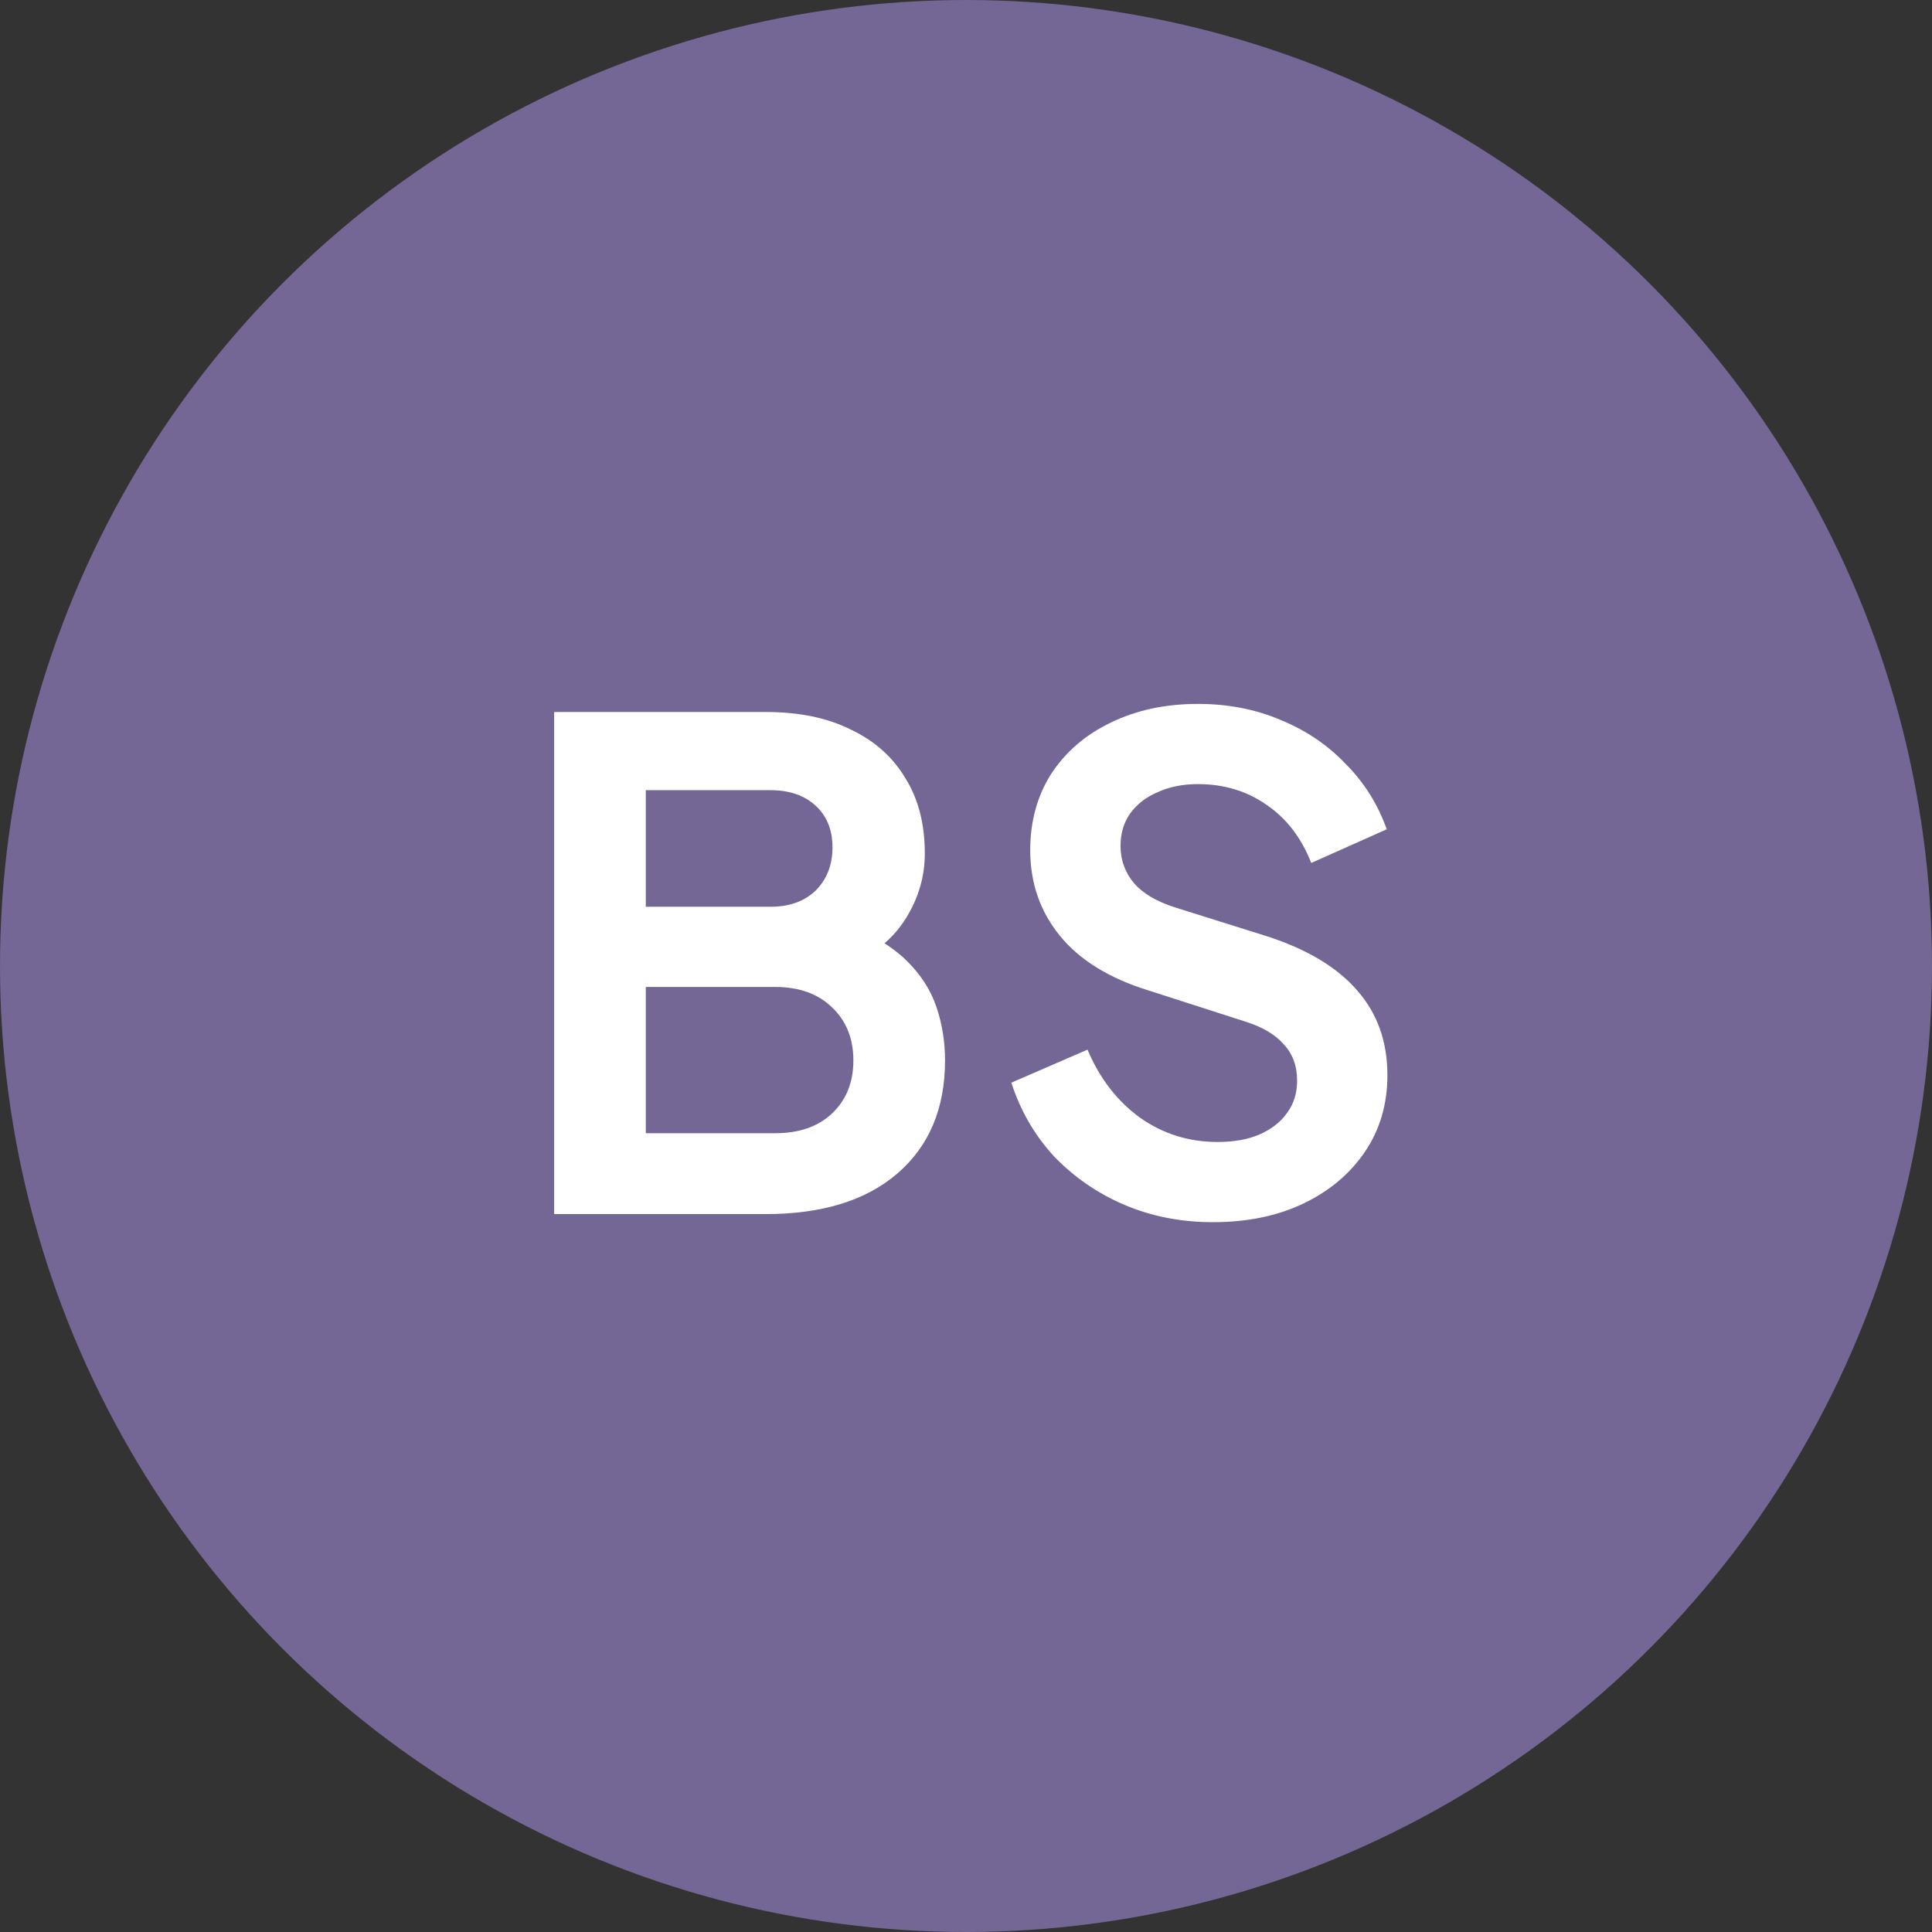
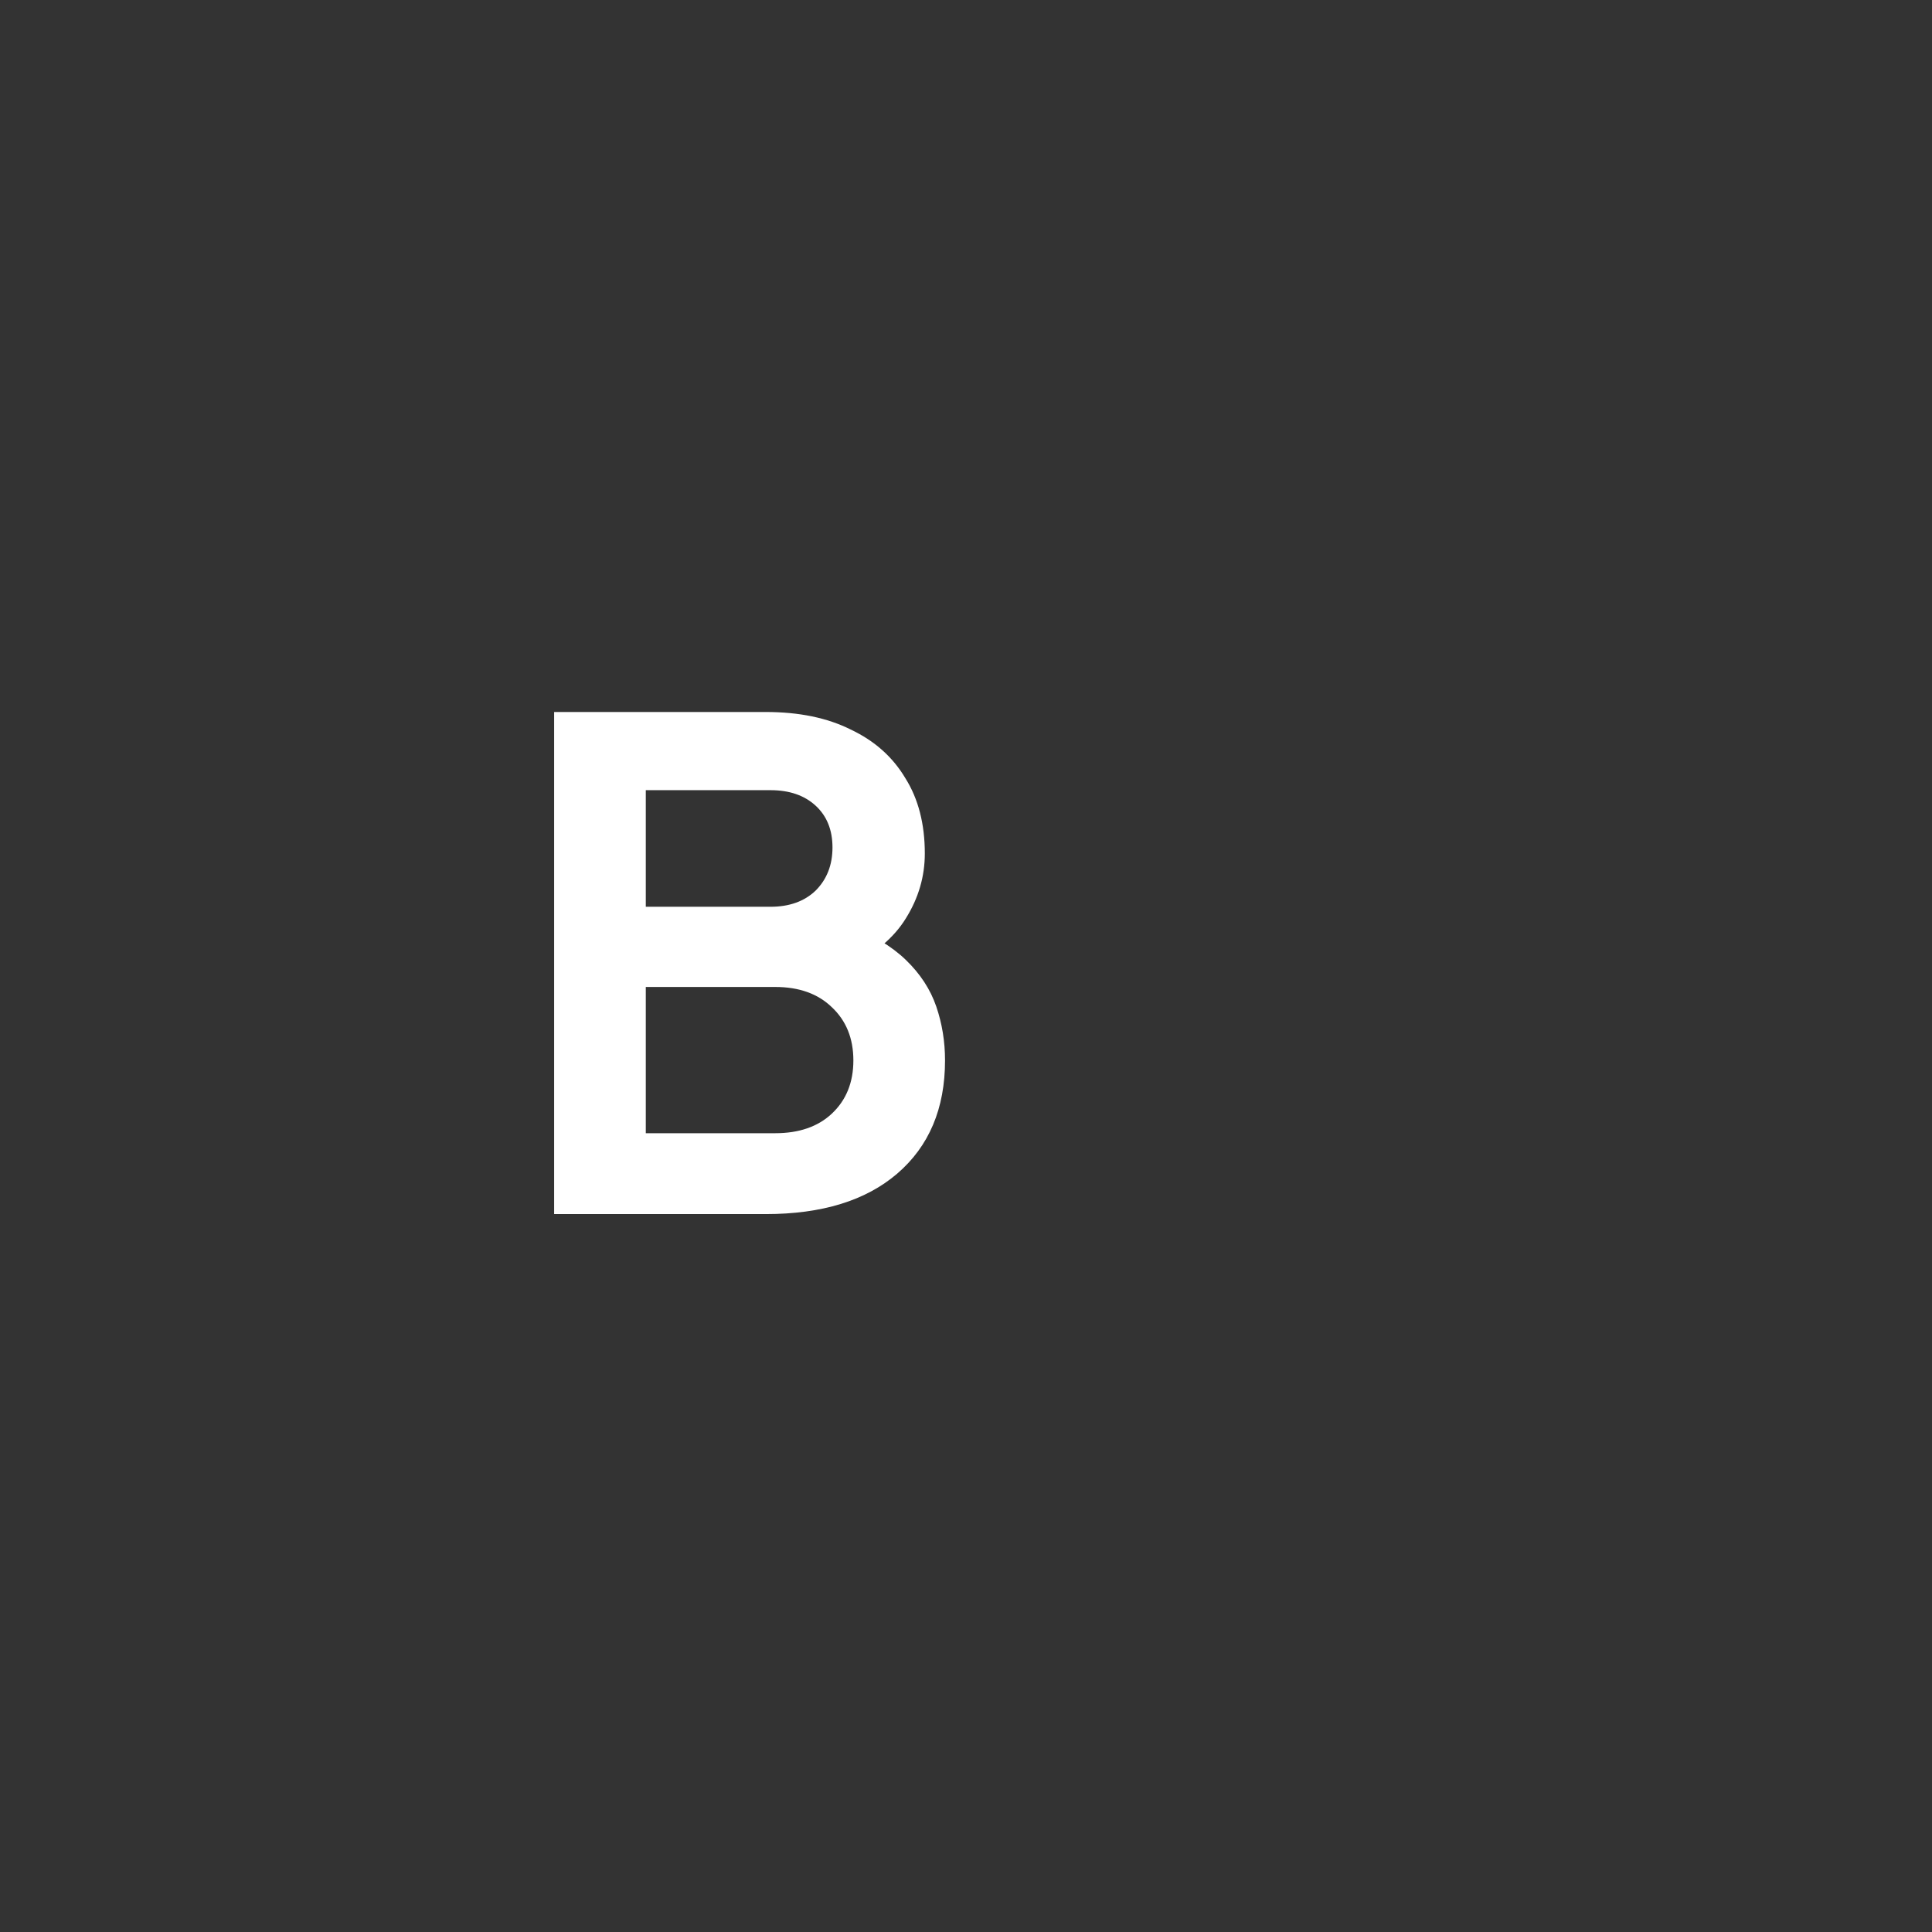
<svg xmlns="http://www.w3.org/2000/svg" width="129" height="129" viewBox="0 0 129 129" fill="none">
  <rect x="0" y="0" width="129" height="129" fill="#333333" stroke="none" />
-   <circle cx="64.5" cy="64.5" r="64.5" fill="#746695" />
-   <path d="M80.983 81.605C78.853 81.605 76.873 81.215 75.043 80.435C73.243 79.655 71.683 78.575 70.363 77.195C69.073 75.785 68.128 74.15 67.528 72.29L72.613 70.085C73.423 72.005 74.593 73.52 76.123 74.63C77.653 75.71 79.378 76.25 81.298 76.25C82.378 76.25 83.308 76.085 84.088 75.755C84.898 75.395 85.513 74.915 85.933 74.315C86.383 73.715 86.608 72.995 86.608 72.155C86.608 71.165 86.308 70.355 85.708 69.725C85.138 69.065 84.268 68.555 83.098 68.195L76.663 66.125C74.053 65.315 72.088 64.1 70.768 62.48C69.448 60.86 68.788 58.955 68.788 56.765C68.788 54.845 69.253 53.15 70.183 51.68C71.143 50.21 72.463 49.07 74.143 48.26C75.853 47.42 77.803 47 79.993 47C82.003 47 83.848 47.36 85.528 48.08C87.208 48.77 88.648 49.745 89.848 51.005C91.078 52.235 91.993 53.69 92.593 55.37L87.553 57.62C86.893 55.94 85.903 54.65 84.583 53.75C83.263 52.82 81.733 52.355 79.993 52.355C78.973 52.355 78.073 52.535 77.293 52.895C76.513 53.225 75.898 53.705 75.448 54.335C75.028 54.935 74.818 55.655 74.818 56.495C74.818 57.425 75.118 58.25 75.718 58.97C76.318 59.66 77.233 60.2 78.463 60.59L84.628 62.525C87.298 63.395 89.293 64.595 90.613 66.125C91.963 67.655 92.638 69.545 92.638 71.795C92.638 73.715 92.143 75.41 91.153 76.88C90.163 78.35 88.798 79.505 87.058 80.345C85.318 81.185 83.293 81.605 80.983 81.605Z" fill="white" />
  <path d="M37 81.065V47.54H51.13C53.35 47.54 55.24 47.93 56.8 48.71C58.39 49.46 59.605 50.54 60.445 51.95C61.315 53.33 61.75 55.01 61.75 56.99C61.75 58.52 61.33 59.96 60.49 61.31C59.68 62.63 58.375 63.725 56.575 64.595V61.76C58.225 62.39 59.53 63.17 60.49 64.1C61.45 65.03 62.125 66.065 62.515 67.205C62.905 68.345 63.1 69.545 63.1 70.805C63.1 74.015 62.035 76.535 59.905 78.365C57.805 80.165 54.88 81.065 51.13 81.065H37ZM43.12 75.665H51.76C53.35 75.665 54.61 75.23 55.54 74.36C56.5 73.46 56.98 72.275 56.98 70.805C56.98 69.335 56.5 68.15 55.54 67.25C54.61 66.35 53.35 65.9 51.76 65.9H43.12V75.665ZM43.12 60.545H51.445C52.705 60.545 53.71 60.185 54.46 59.465C55.21 58.715 55.585 57.755 55.585 56.585C55.585 55.415 55.21 54.485 54.46 53.795C53.71 53.105 52.705 52.76 51.445 52.76H43.12V60.545Z" fill="white" />
</svg>